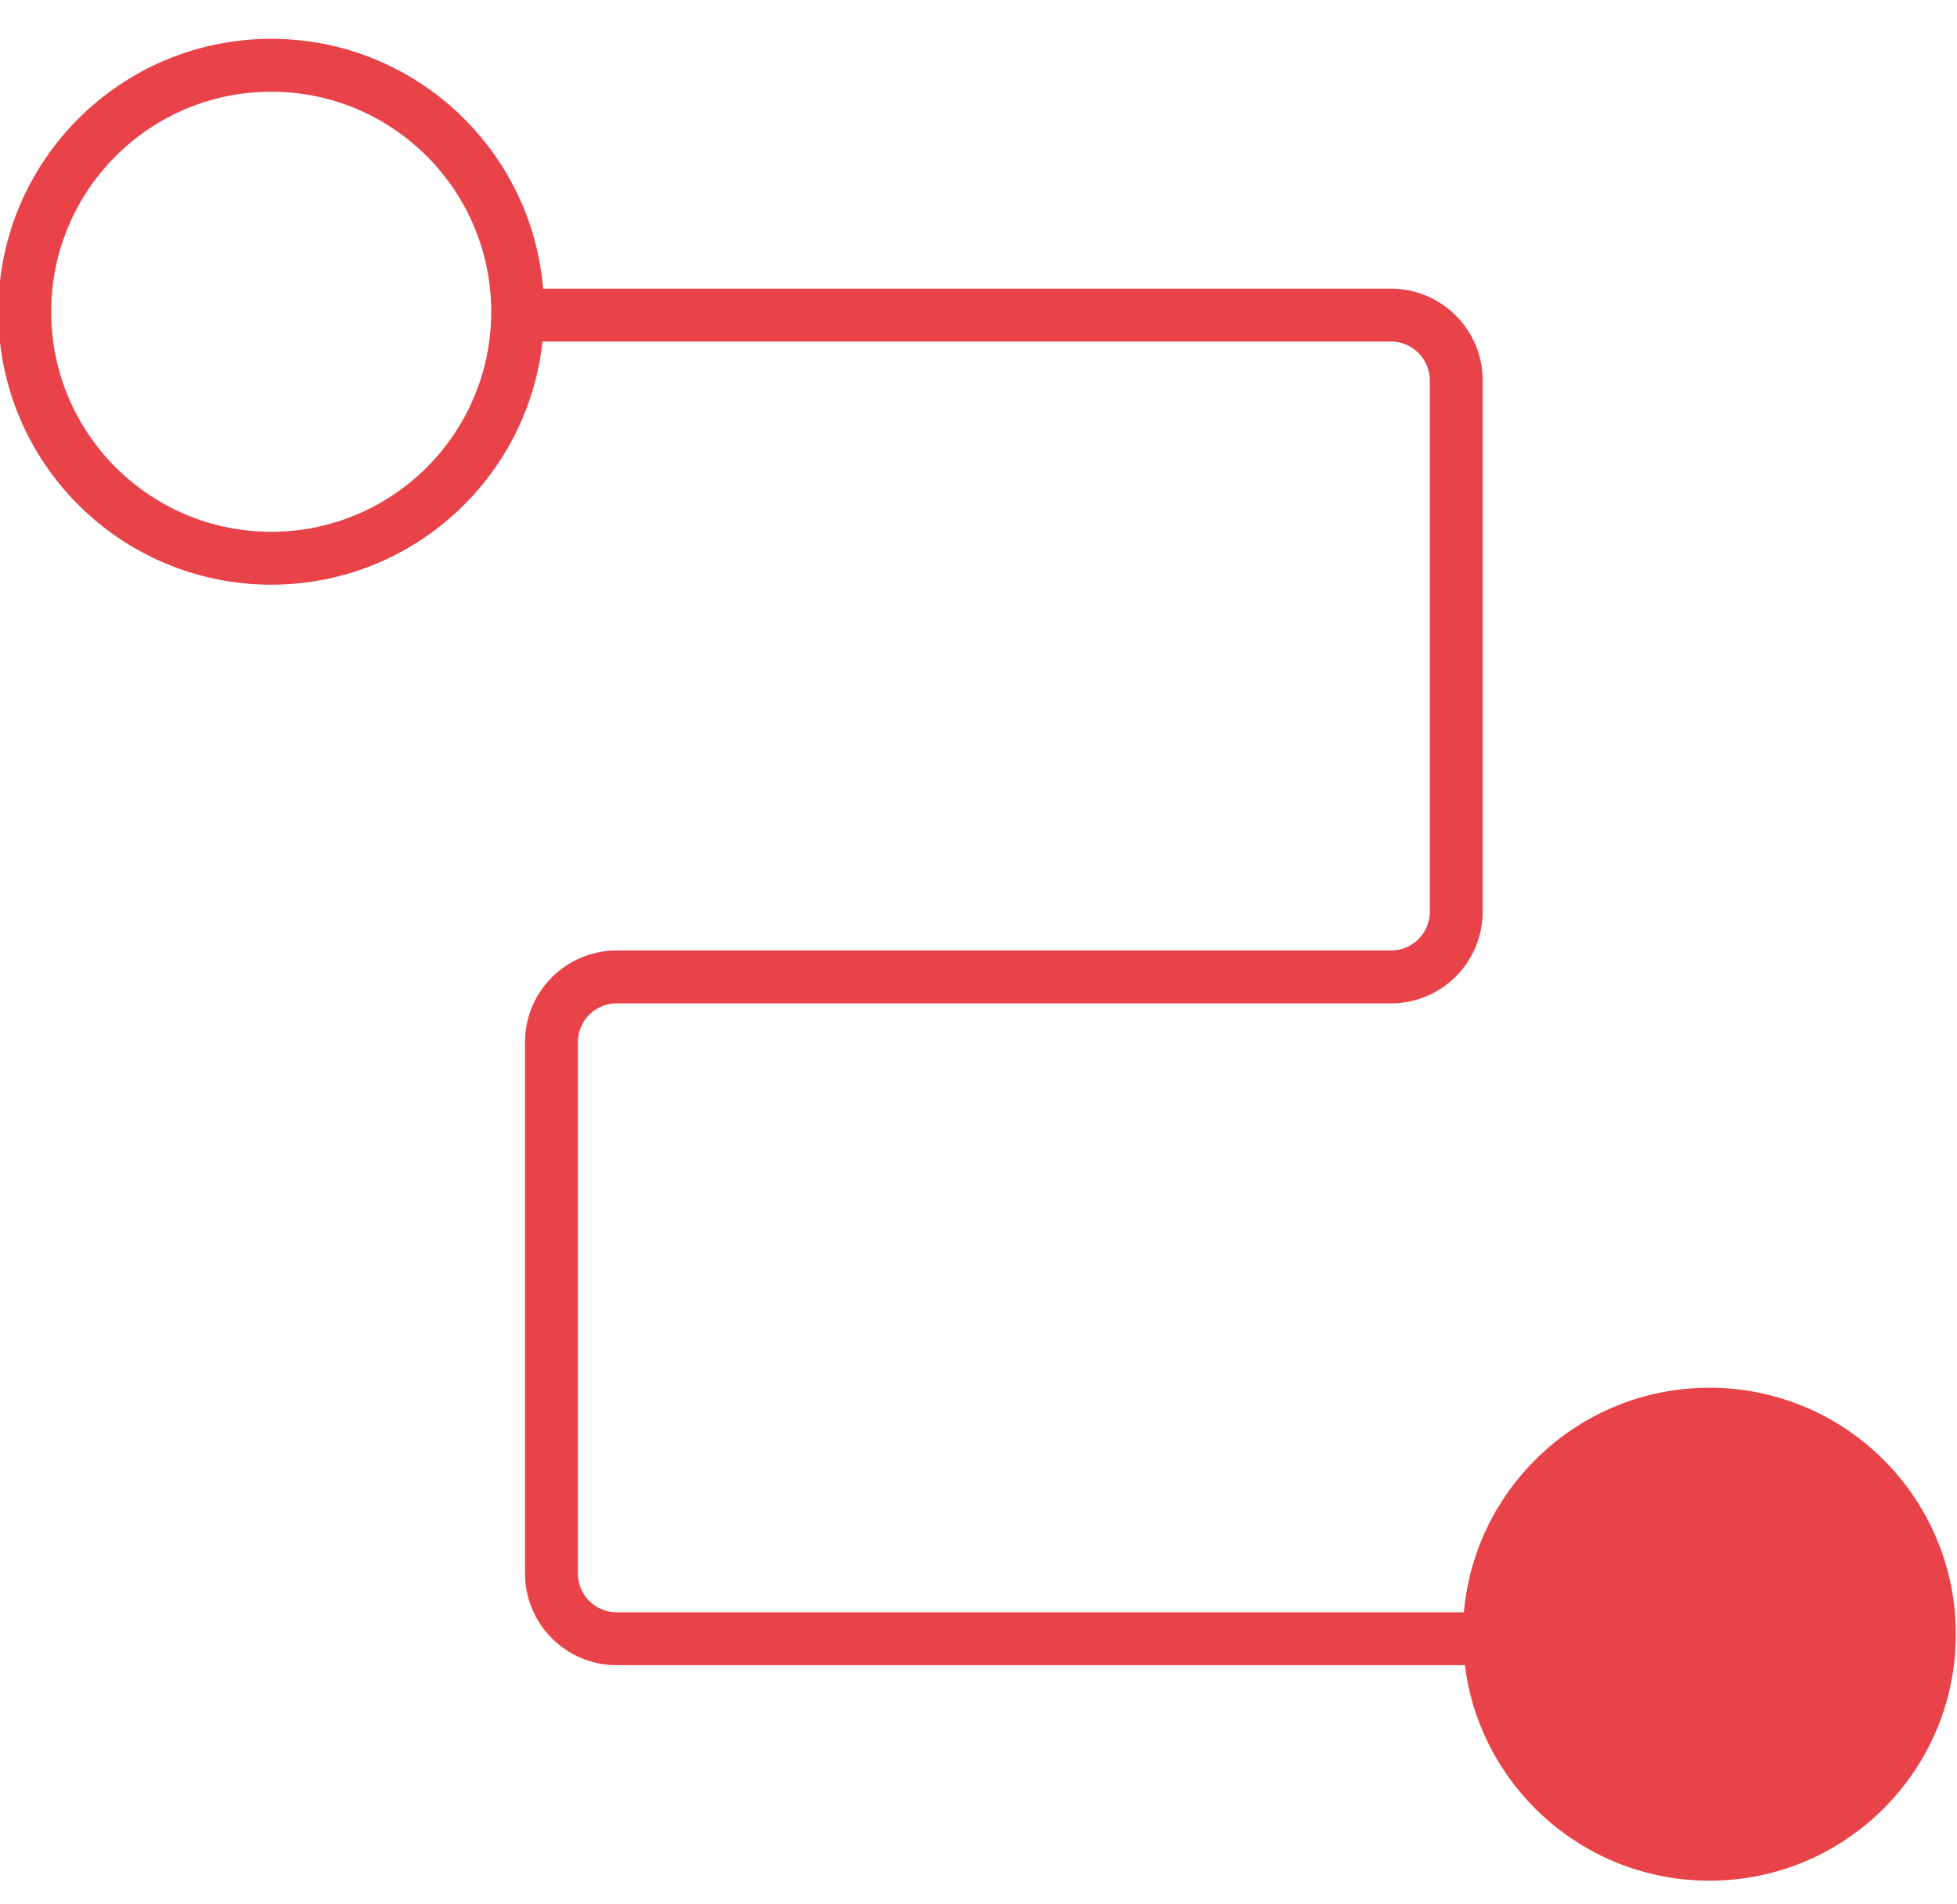
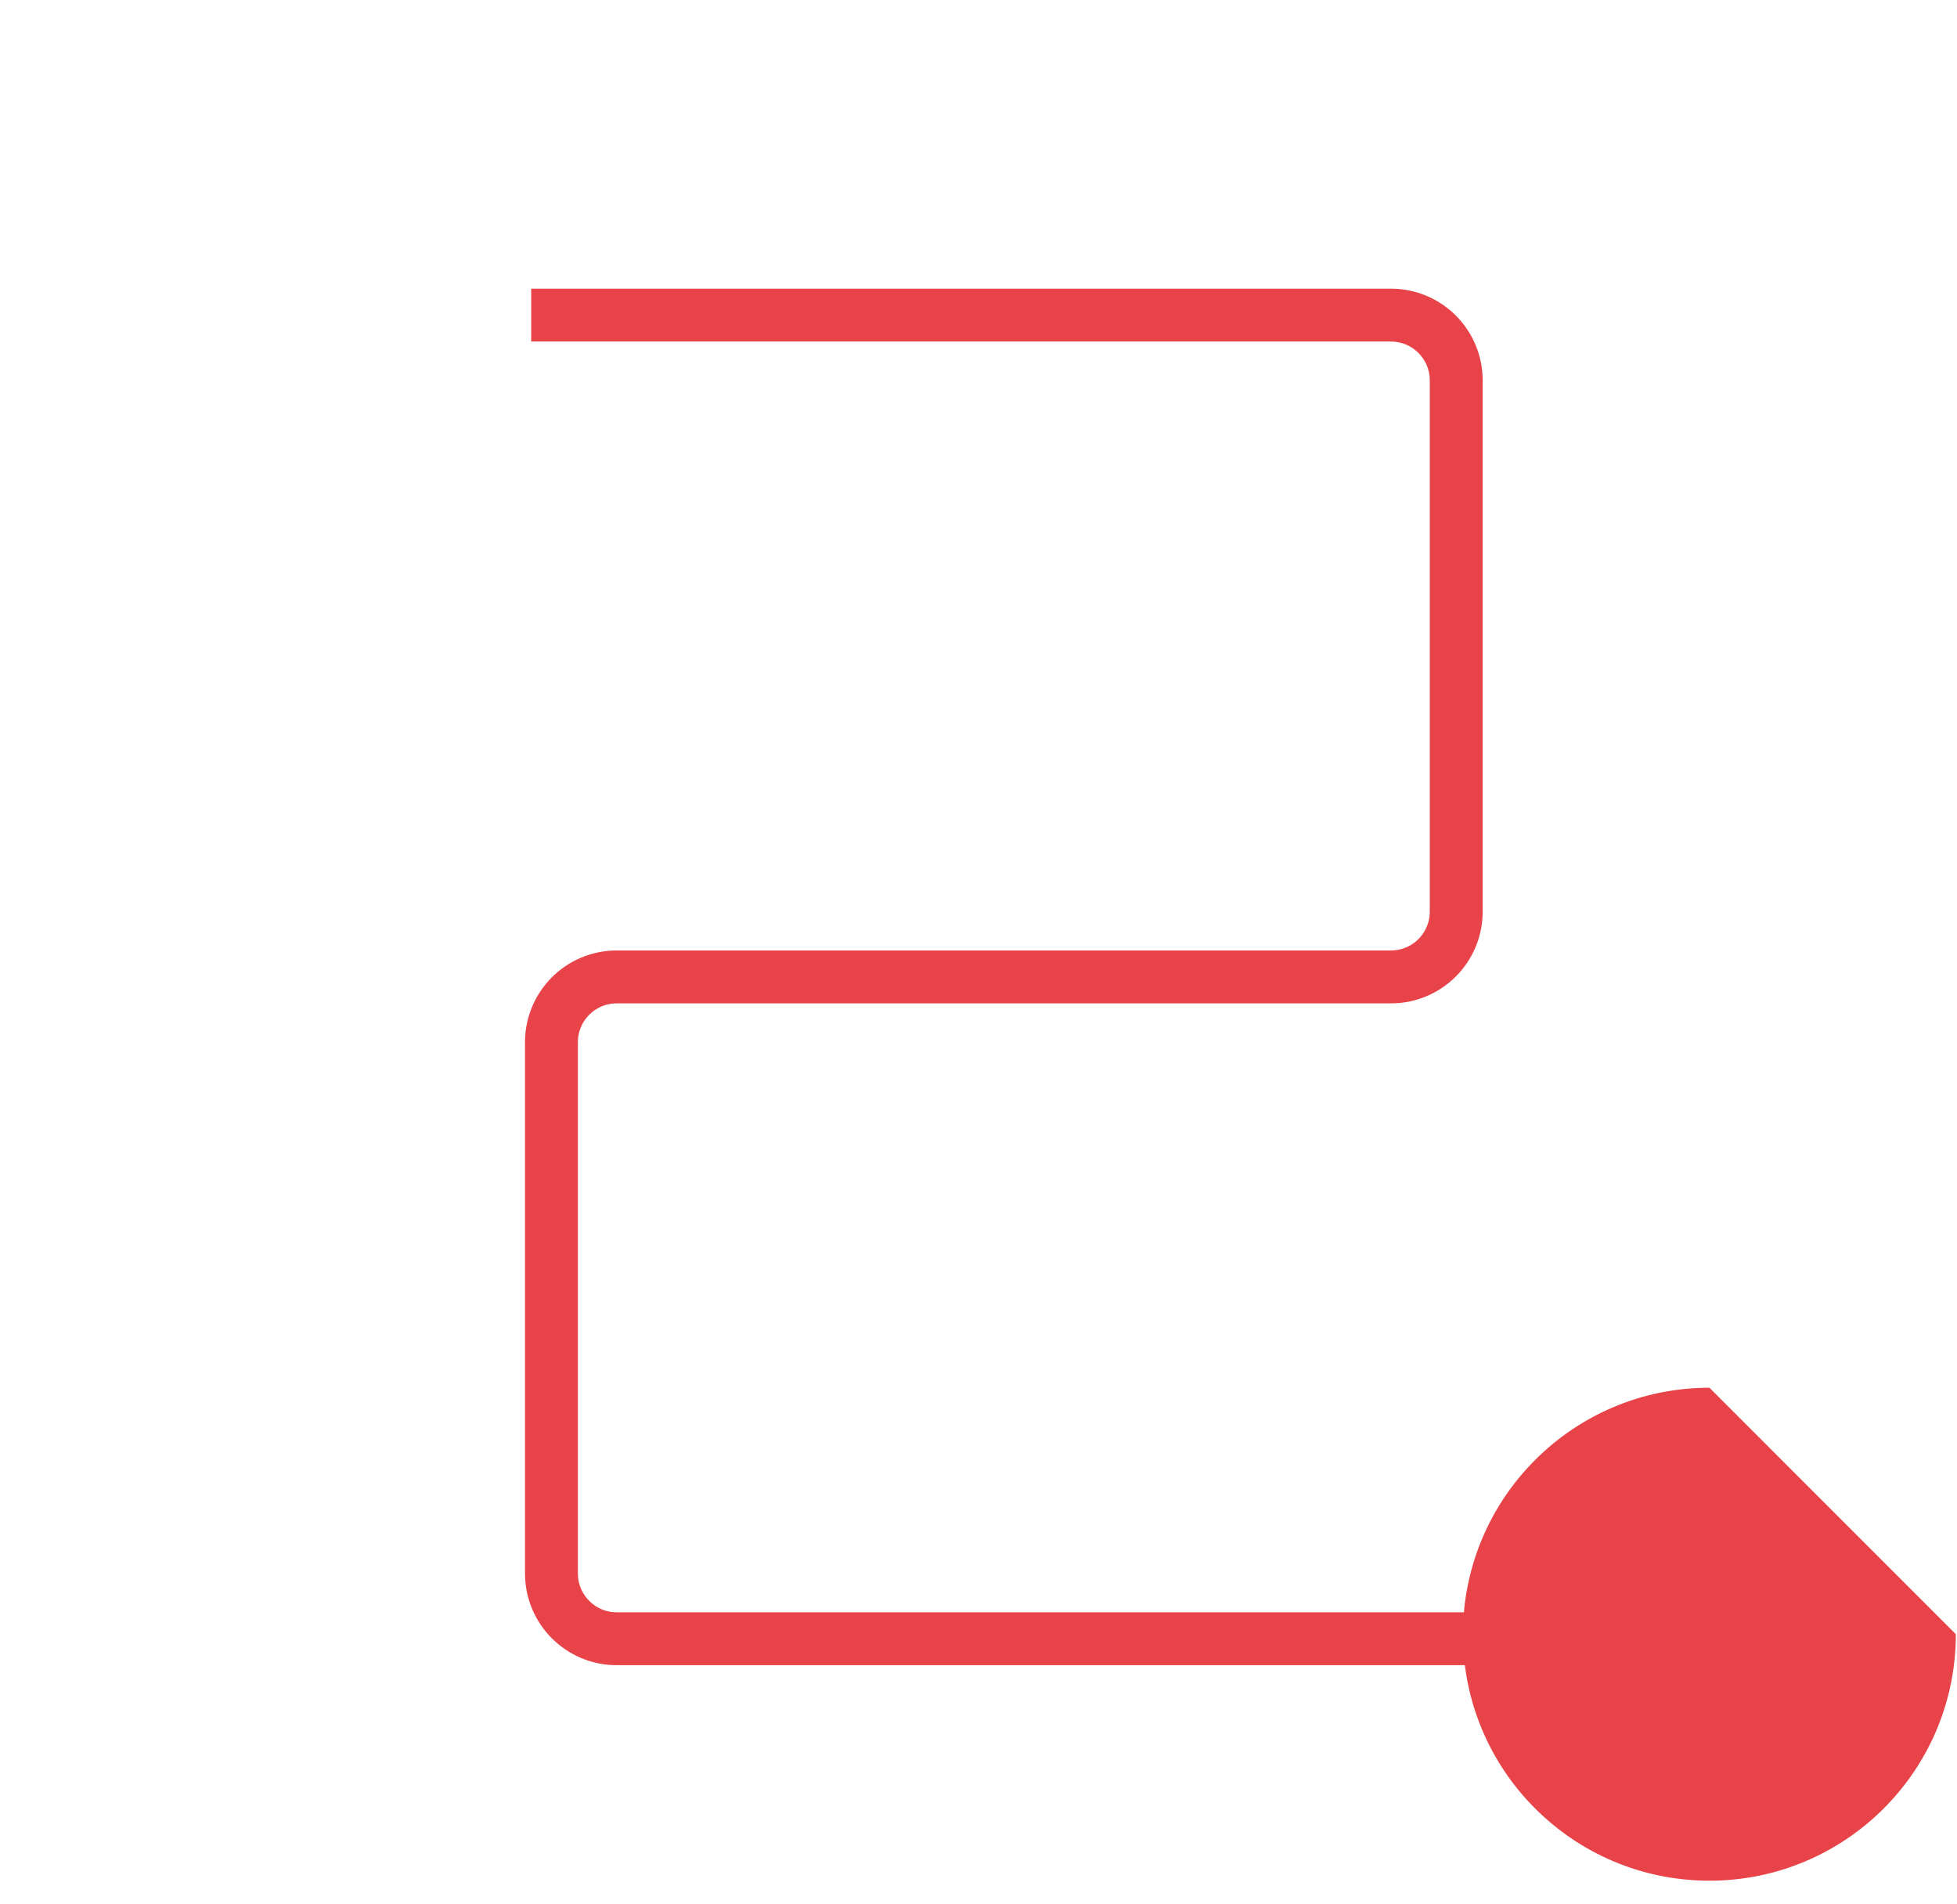
<svg xmlns="http://www.w3.org/2000/svg" id="Untitled-%u30DA%u30FC%u30B8%201" viewBox="0 0 37 36" style="background-color:#ffffff00" version="1.1" xml:space="preserve" x="0px" y="0px" width="37px" height="36px">
  <path d="M 10.043 5.957 L 26.298 5.957 C 26.98 5.957 27.532 6.51 27.532 7.191 L 27.532 17.234 C 27.532 17.916 26.98 18.468 26.298 18.468 L 11.659 18.468 C 10.979 18.468 10.426 19.02 10.426 19.702 L 10.426 29.745 C 10.426 30.426 10.979 30.979 11.659 30.979 L 27.787 30.979 L 27.787 30.979 " stroke="#e84348" stroke-width="1" fill="none" />
-   <path d="M 9.787 5.894 C 9.787 8.467 7.701 10.553 5.128 10.553 C 2.555 10.553 0.468 8.467 0.468 5.894 C 0.468 3.32 2.555 1.234 5.128 1.234 C 7.701 1.234 9.787 3.32 9.787 5.894 Z" stroke="#e84348" stroke-width="1" fill="none" />
-   <path d="M 36.978 30.894 C 36.978 33.467 34.893 35.553 32.319 35.553 C 29.746 35.553 27.659 33.467 27.659 30.894 C 27.659 28.32 29.746 26.234 32.319 26.234 C 34.893 26.234 36.978 28.32 36.978 30.894 Z" fill="#e84348" />
+   <path d="M 36.978 30.894 C 36.978 33.467 34.893 35.553 32.319 35.553 C 29.746 35.553 27.659 33.467 27.659 30.894 C 27.659 28.32 29.746 26.234 32.319 26.234 Z" fill="#e84348" />
</svg>